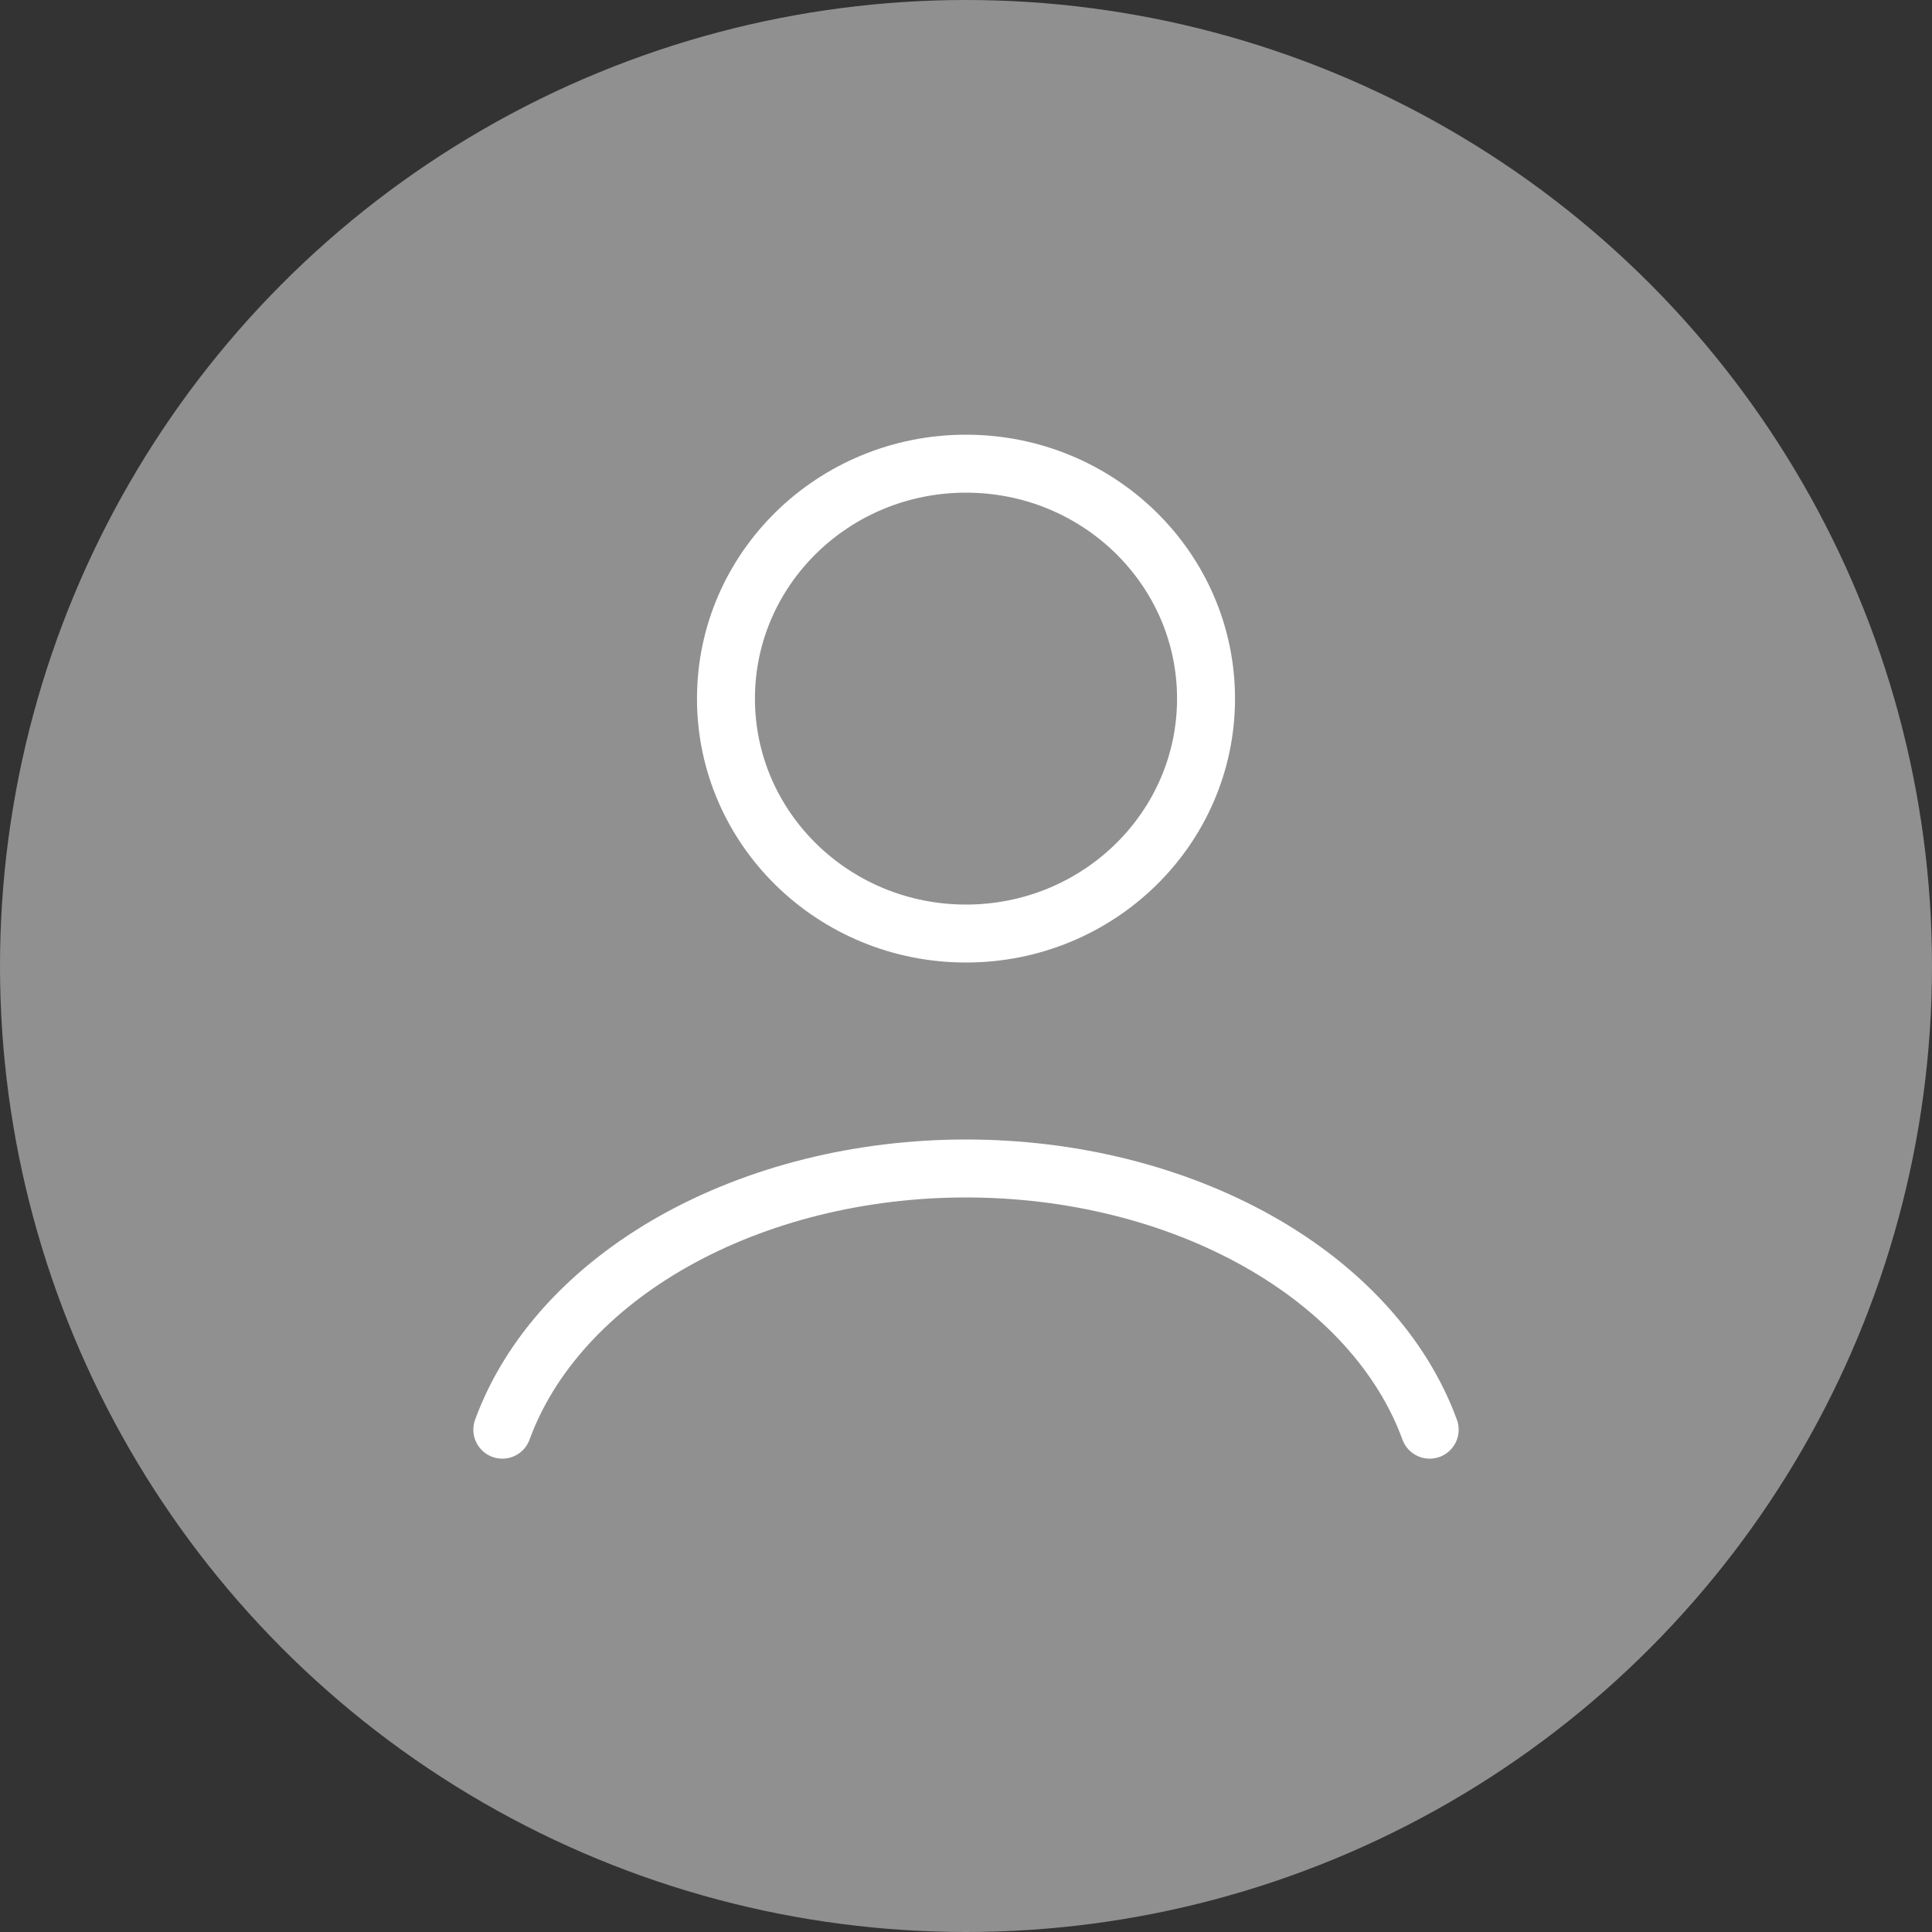
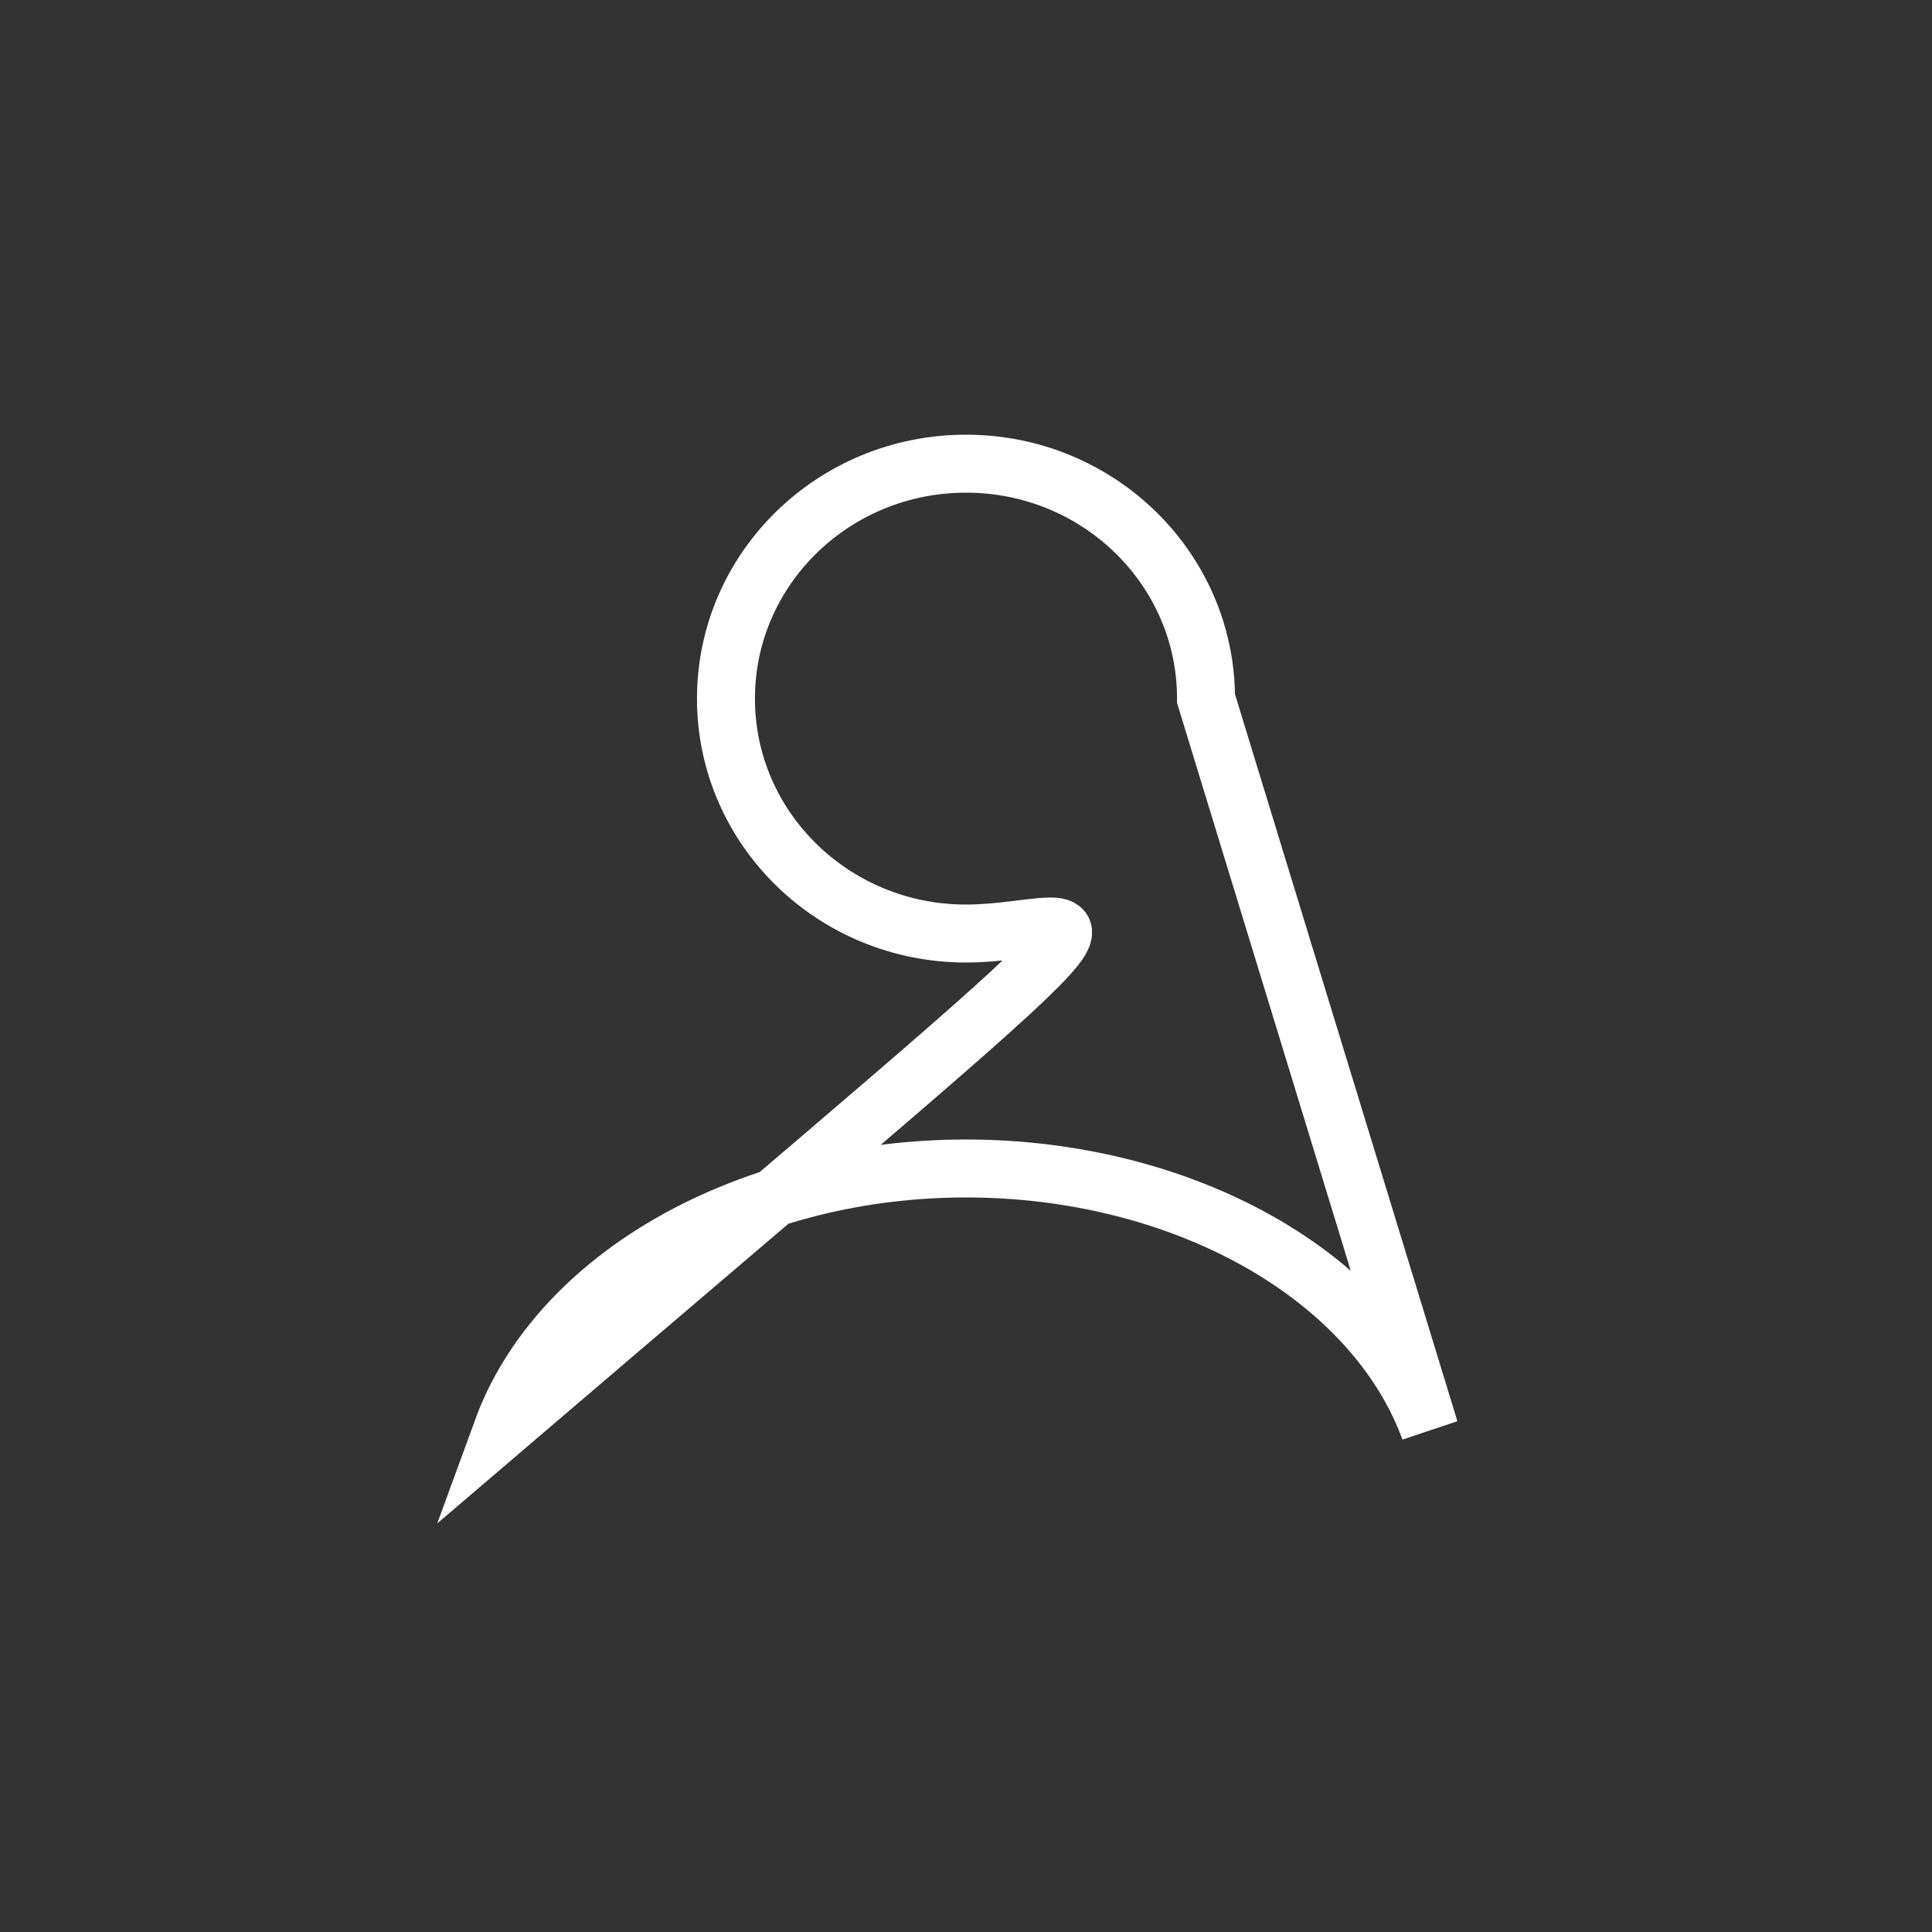
<svg xmlns="http://www.w3.org/2000/svg" width="50" height="50" viewBox="0 0 50 50" fill="none">
  <rect x="0" y="0" width="50" height="50" fill="#333333" stroke="none" />
-   <circle cx="25" cy="25" r="25" fill="#909090" />
-   <path d="M37 37C36.292 35.061 34.733 33.347 32.563 32.125C30.393 30.903 27.735 30.24 25 30.24C22.265 30.24 19.607 30.903 17.437 32.125C15.268 33.347 13.708 35.061 13 37M31.212 18.08C31.212 21.438 28.431 24.16 25 24.16C21.569 24.16 18.788 21.438 18.788 18.08C18.788 14.722 21.569 12 25 12C28.431 12 31.212 14.722 31.212 18.08Z" stroke="white" stroke-width="1.5" stroke-linecap="round" />
+   <path d="M37 37C36.292 35.061 34.733 33.347 32.563 32.125C30.393 30.903 27.735 30.24 25 30.24C22.265 30.24 19.607 30.903 17.437 32.125C15.268 33.347 13.708 35.061 13 37C31.212 21.438 28.431 24.16 25 24.16C21.569 24.16 18.788 21.438 18.788 18.08C18.788 14.722 21.569 12 25 12C28.431 12 31.212 14.722 31.212 18.08Z" stroke="white" stroke-width="1.5" stroke-linecap="round" />
</svg>